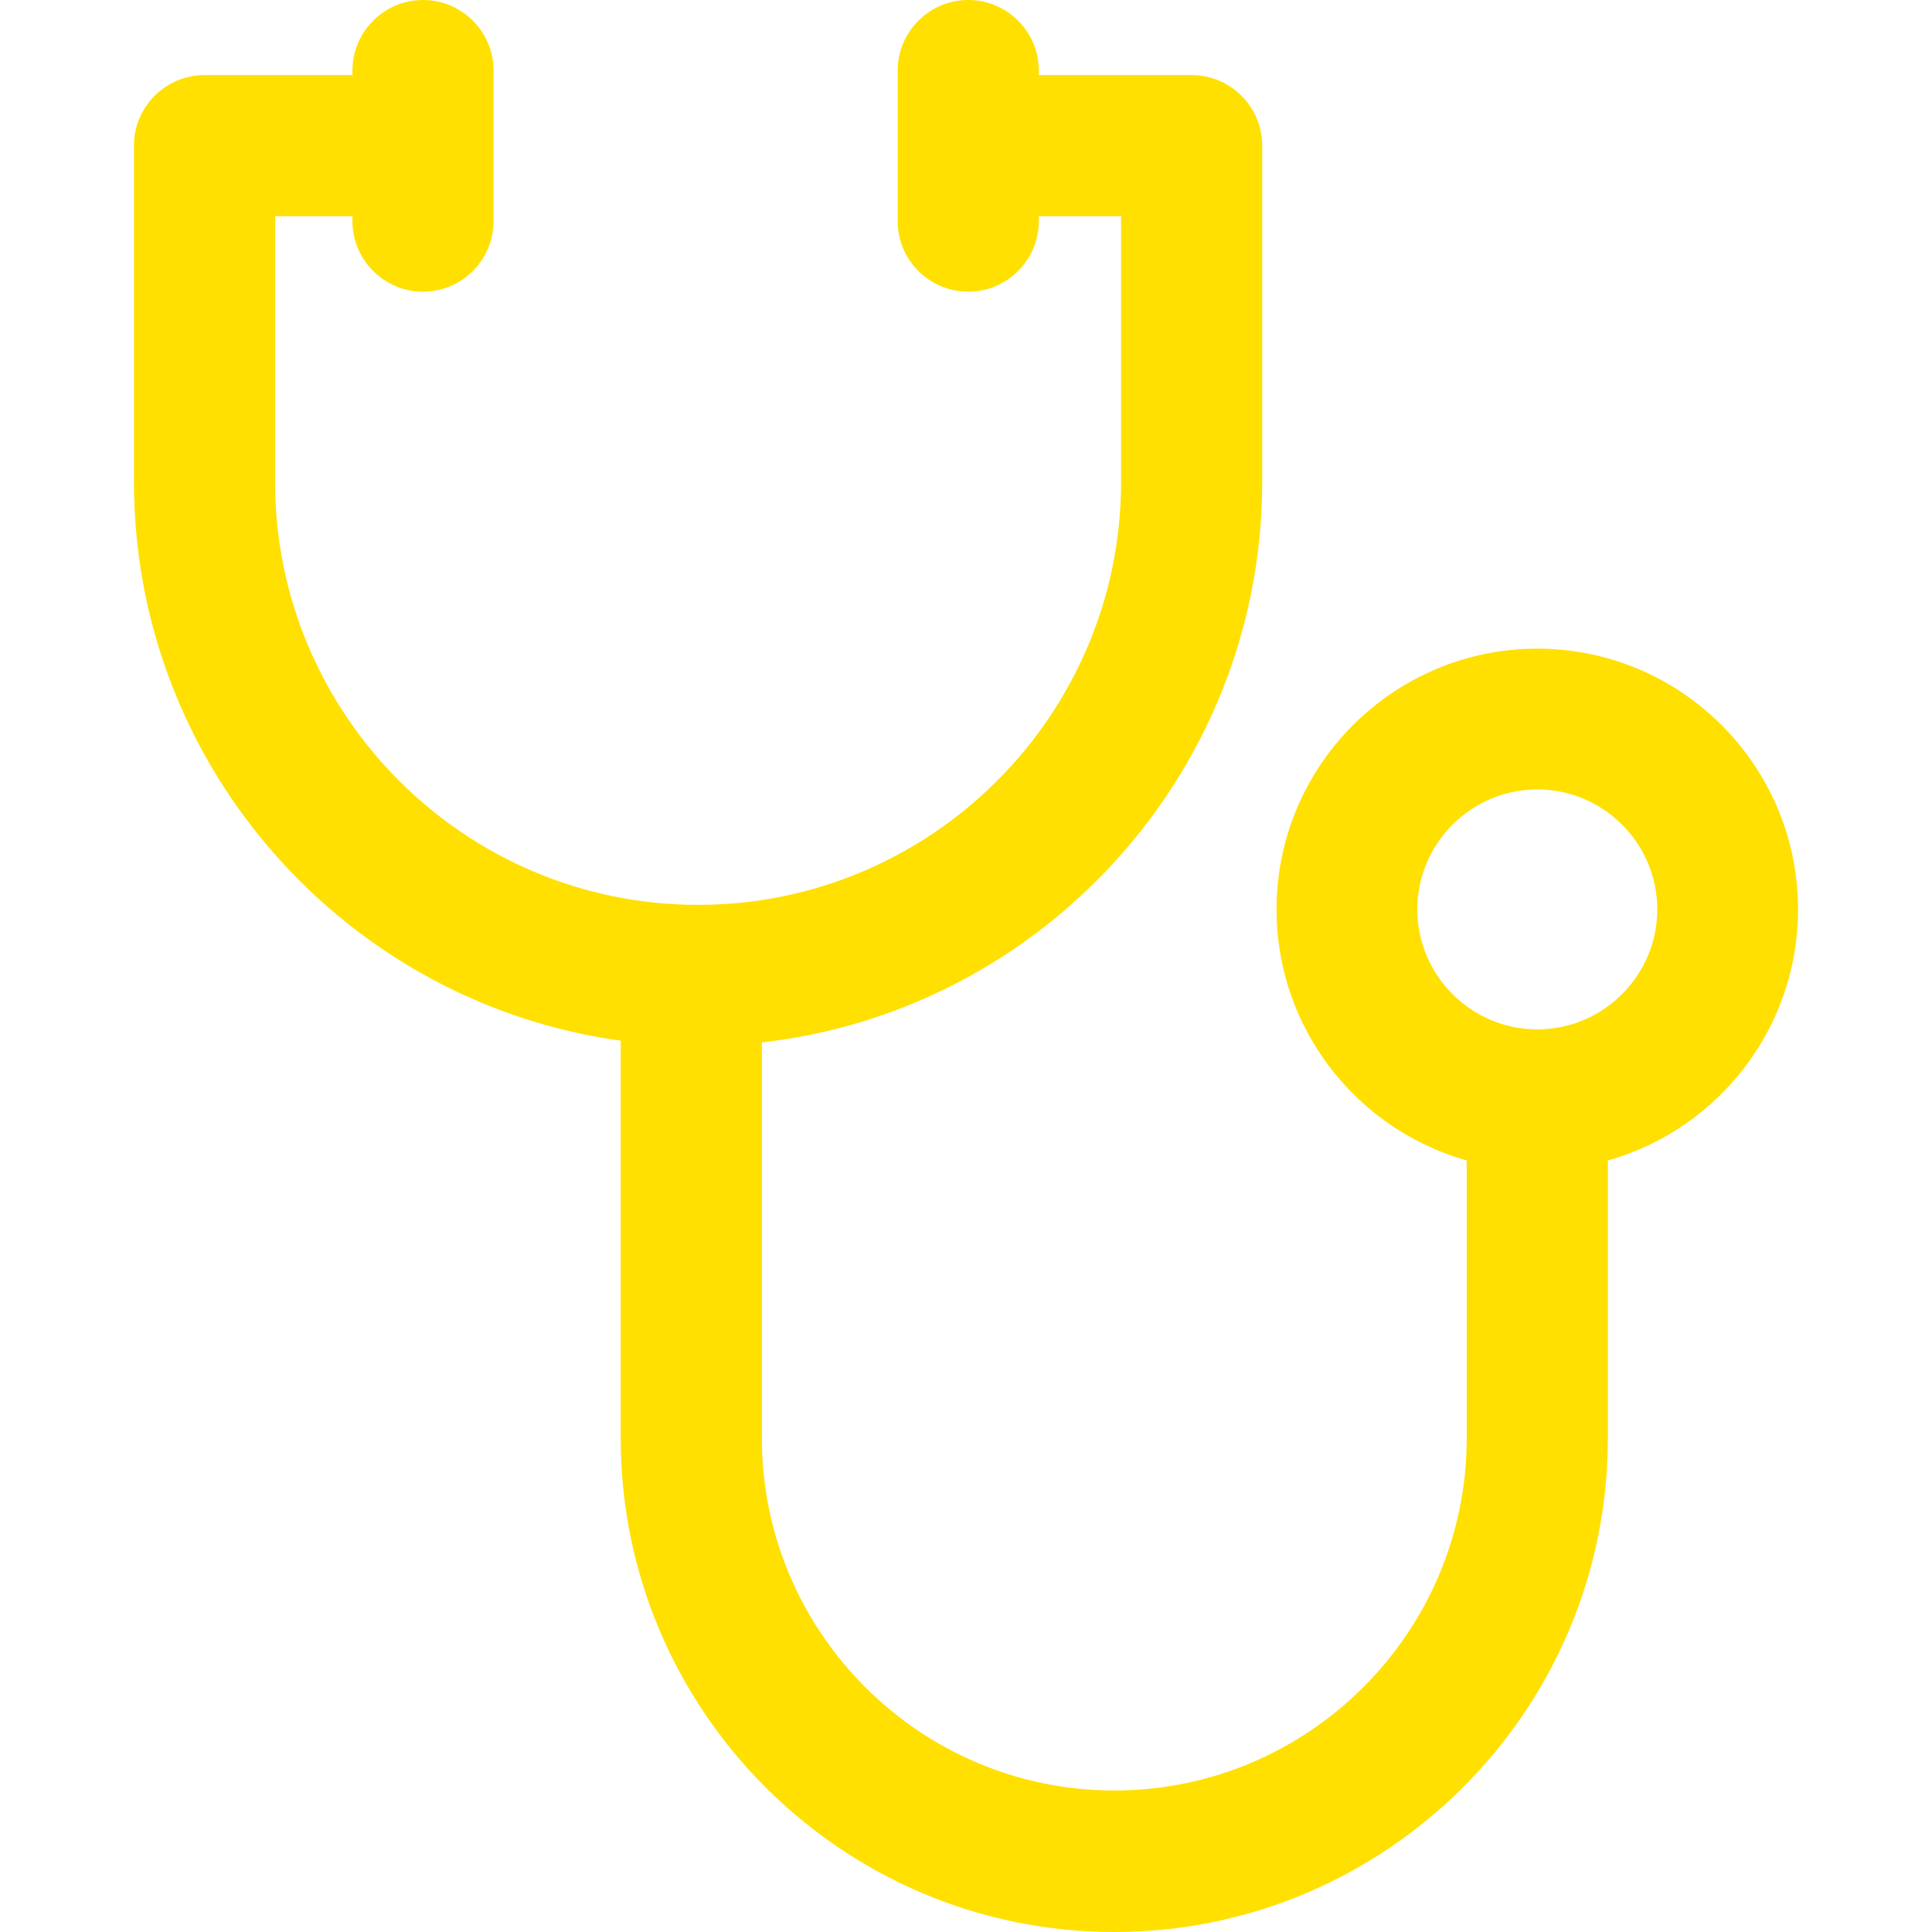
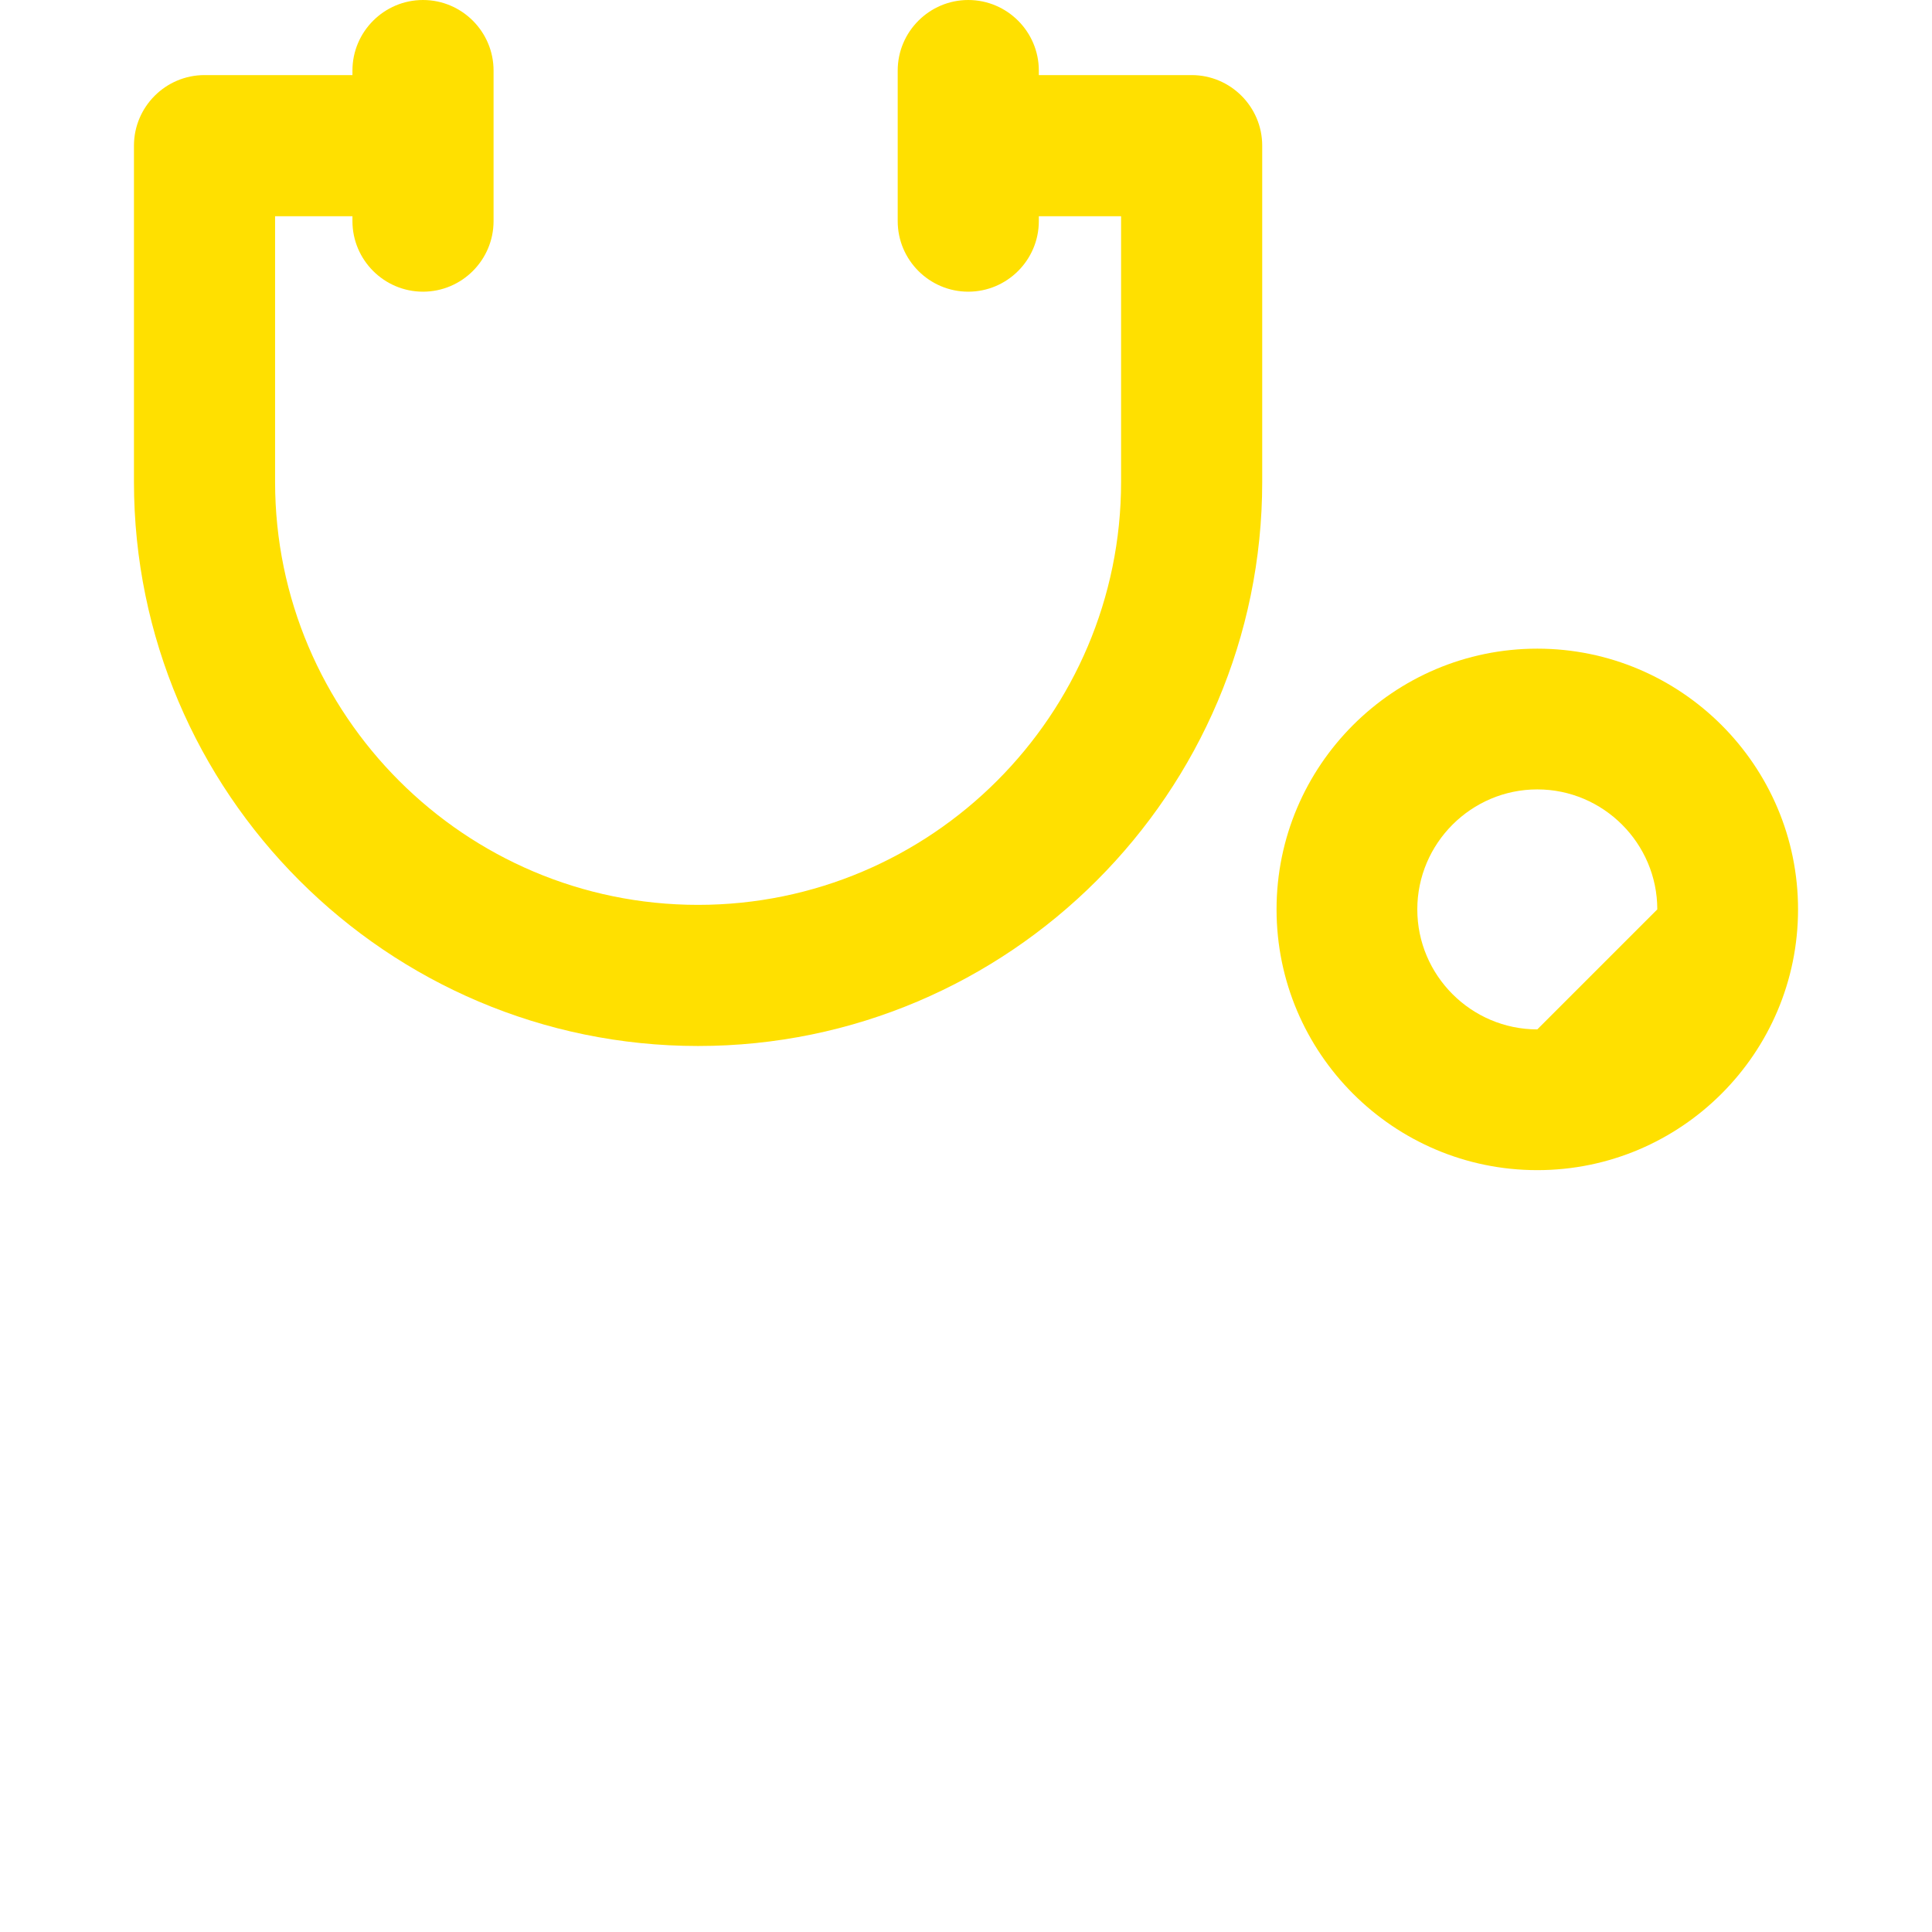
<svg xmlns="http://www.w3.org/2000/svg" version="1.1" id="Layer_1" x="0px" y="0px" viewBox="0 0 512 512" enable-background="new 0 0 512 512" xml:space="preserve">
  <g>
    <g>
      <g>
        <path fill="#FFE000" d="M315.8,19.9H256v37.4h41.1v70.4c0,61.8-50.3,112.1-112.1,112.1S72.9,189.5,72.9,127.7V57.3h39.9V19.9     H54.2c-10.3,0-18.7,8.4-18.7,18.7v89.1c0,82.4,67.1,149.5,149.5,149.5s149.5-67.1,149.5-149.5V38.6     C334.5,28.3,326.1,19.9,315.8,19.9z" />
      </g>
    </g>
    <g>
      <g>
-         <path fill="#FFE000" d="M388.7,292.7v88.4c0,51.5-41.9,93.4-93.4,93.4s-93.4-41.9-93.4-93.4V259.1h-37.4v122.1     c0,72.1,58.7,130.8,130.8,130.8c72.1,0,130.8-58.7,130.8-130.8v-88.4L388.7,292.7L388.7,292.7z" />
-       </g>
+         </g>
    </g>
    <g>
      <g>
-         <path fill="#FFE000" d="M407.4,171.9c-38.1,0-69.1,31-69.1,69.1c0,38.1,31,69.1,69.1,69.1s69.1-31,69.1-69.1     C476.5,202.9,445.5,171.9,407.4,171.9z M407.4,272.8c-17.5,0-31.8-14.3-31.8-31.8s14.3-31.8,31.8-31.8     c17.5,0,31.8,14.3,31.8,31.8S424.9,272.8,407.4,272.8z" />
+         <path fill="#FFE000" d="M407.4,171.9c-38.1,0-69.1,31-69.1,69.1c0,38.1,31,69.1,69.1,69.1s69.1-31,69.1-69.1     C476.5,202.9,445.5,171.9,407.4,171.9z M407.4,272.8c-17.5,0-31.8-14.3-31.8-31.8s14.3-31.8,31.8-31.8     c17.5,0,31.8,14.3,31.8,31.8z" />
      </g>
    </g>
    <g>
      <g>
        <path fill="#FFE000" d="M112.1,0c-10.3,0-18.7,8.4-18.7,18.7v39.9c0,10.3,8.4,18.7,18.7,18.7s18.7-8.4,18.7-18.7V18.7     C130.8,8.4,122.4,0,112.1,0z" />
      </g>
    </g>
    <g>
      <g>
        <path fill="#FFE000" d="M256.6,0c-10.3,0-18.7,8.4-18.7,18.7v39.9c0,10.3,8.4,18.7,18.7,18.7c10.3,0,18.7-8.4,18.7-18.7V18.7     C275.3,8.4,266.9,0,256.6,0z" />
      </g>
    </g>
  </g>
</svg>